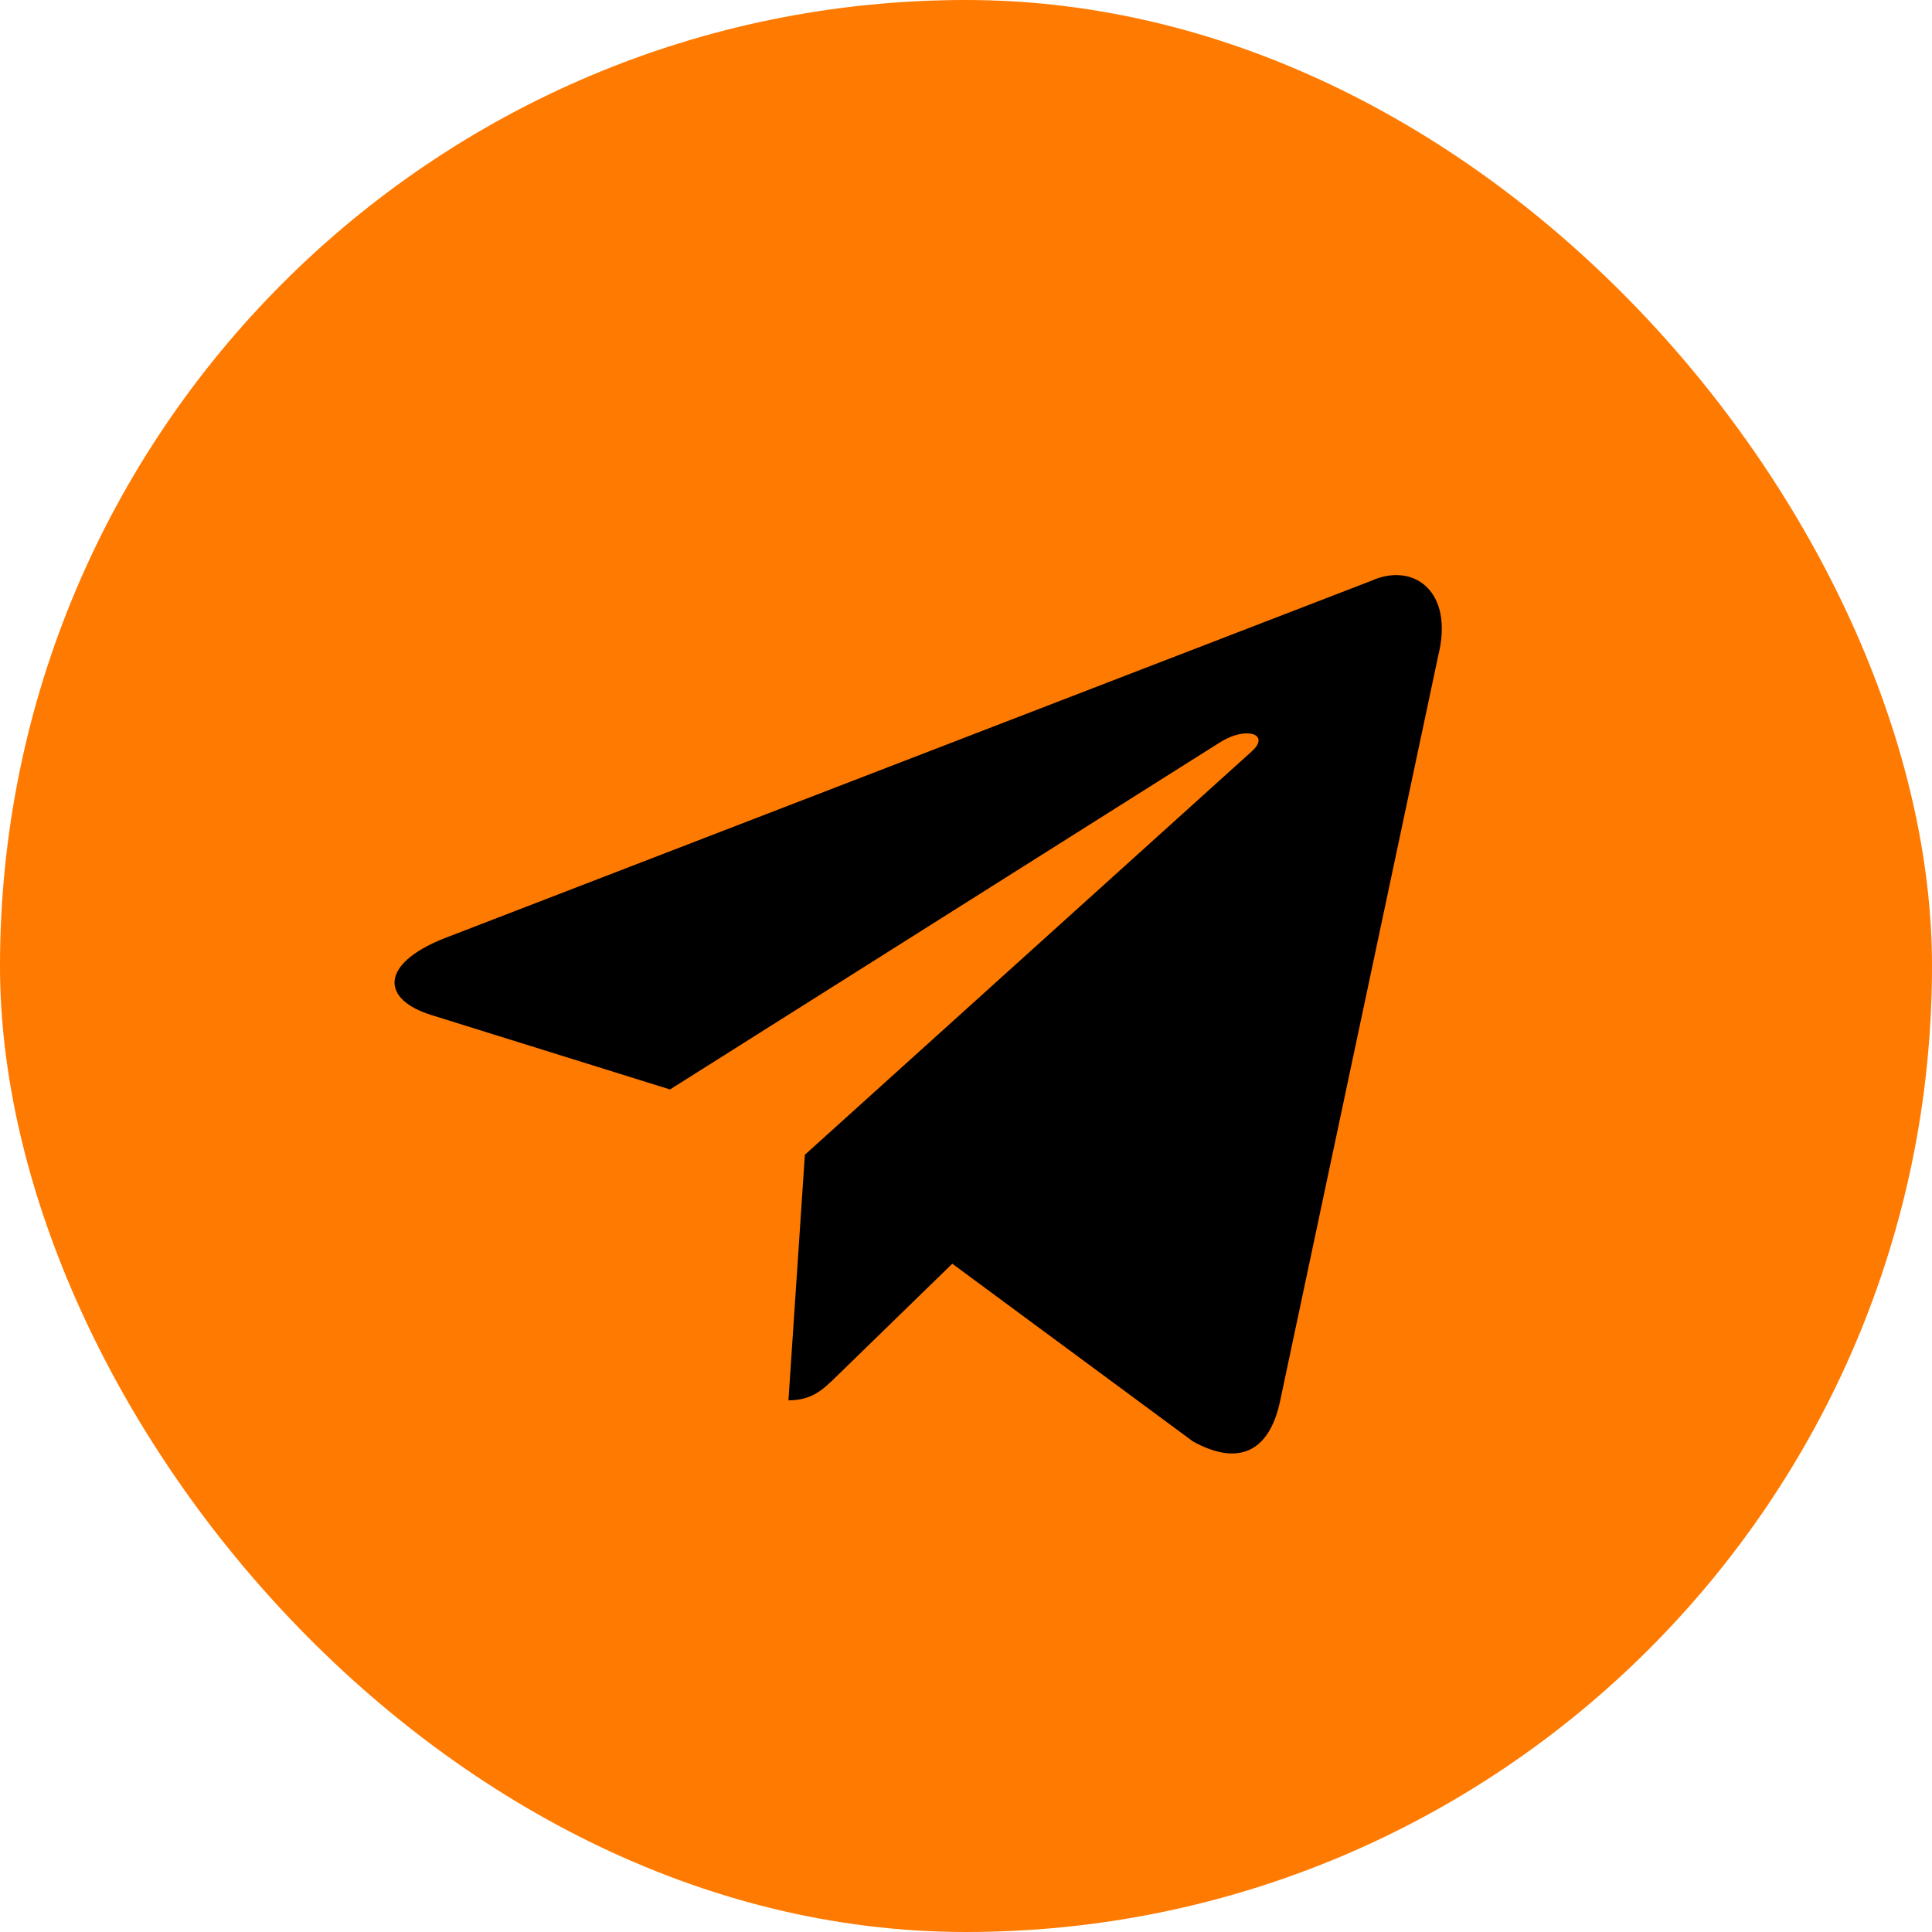
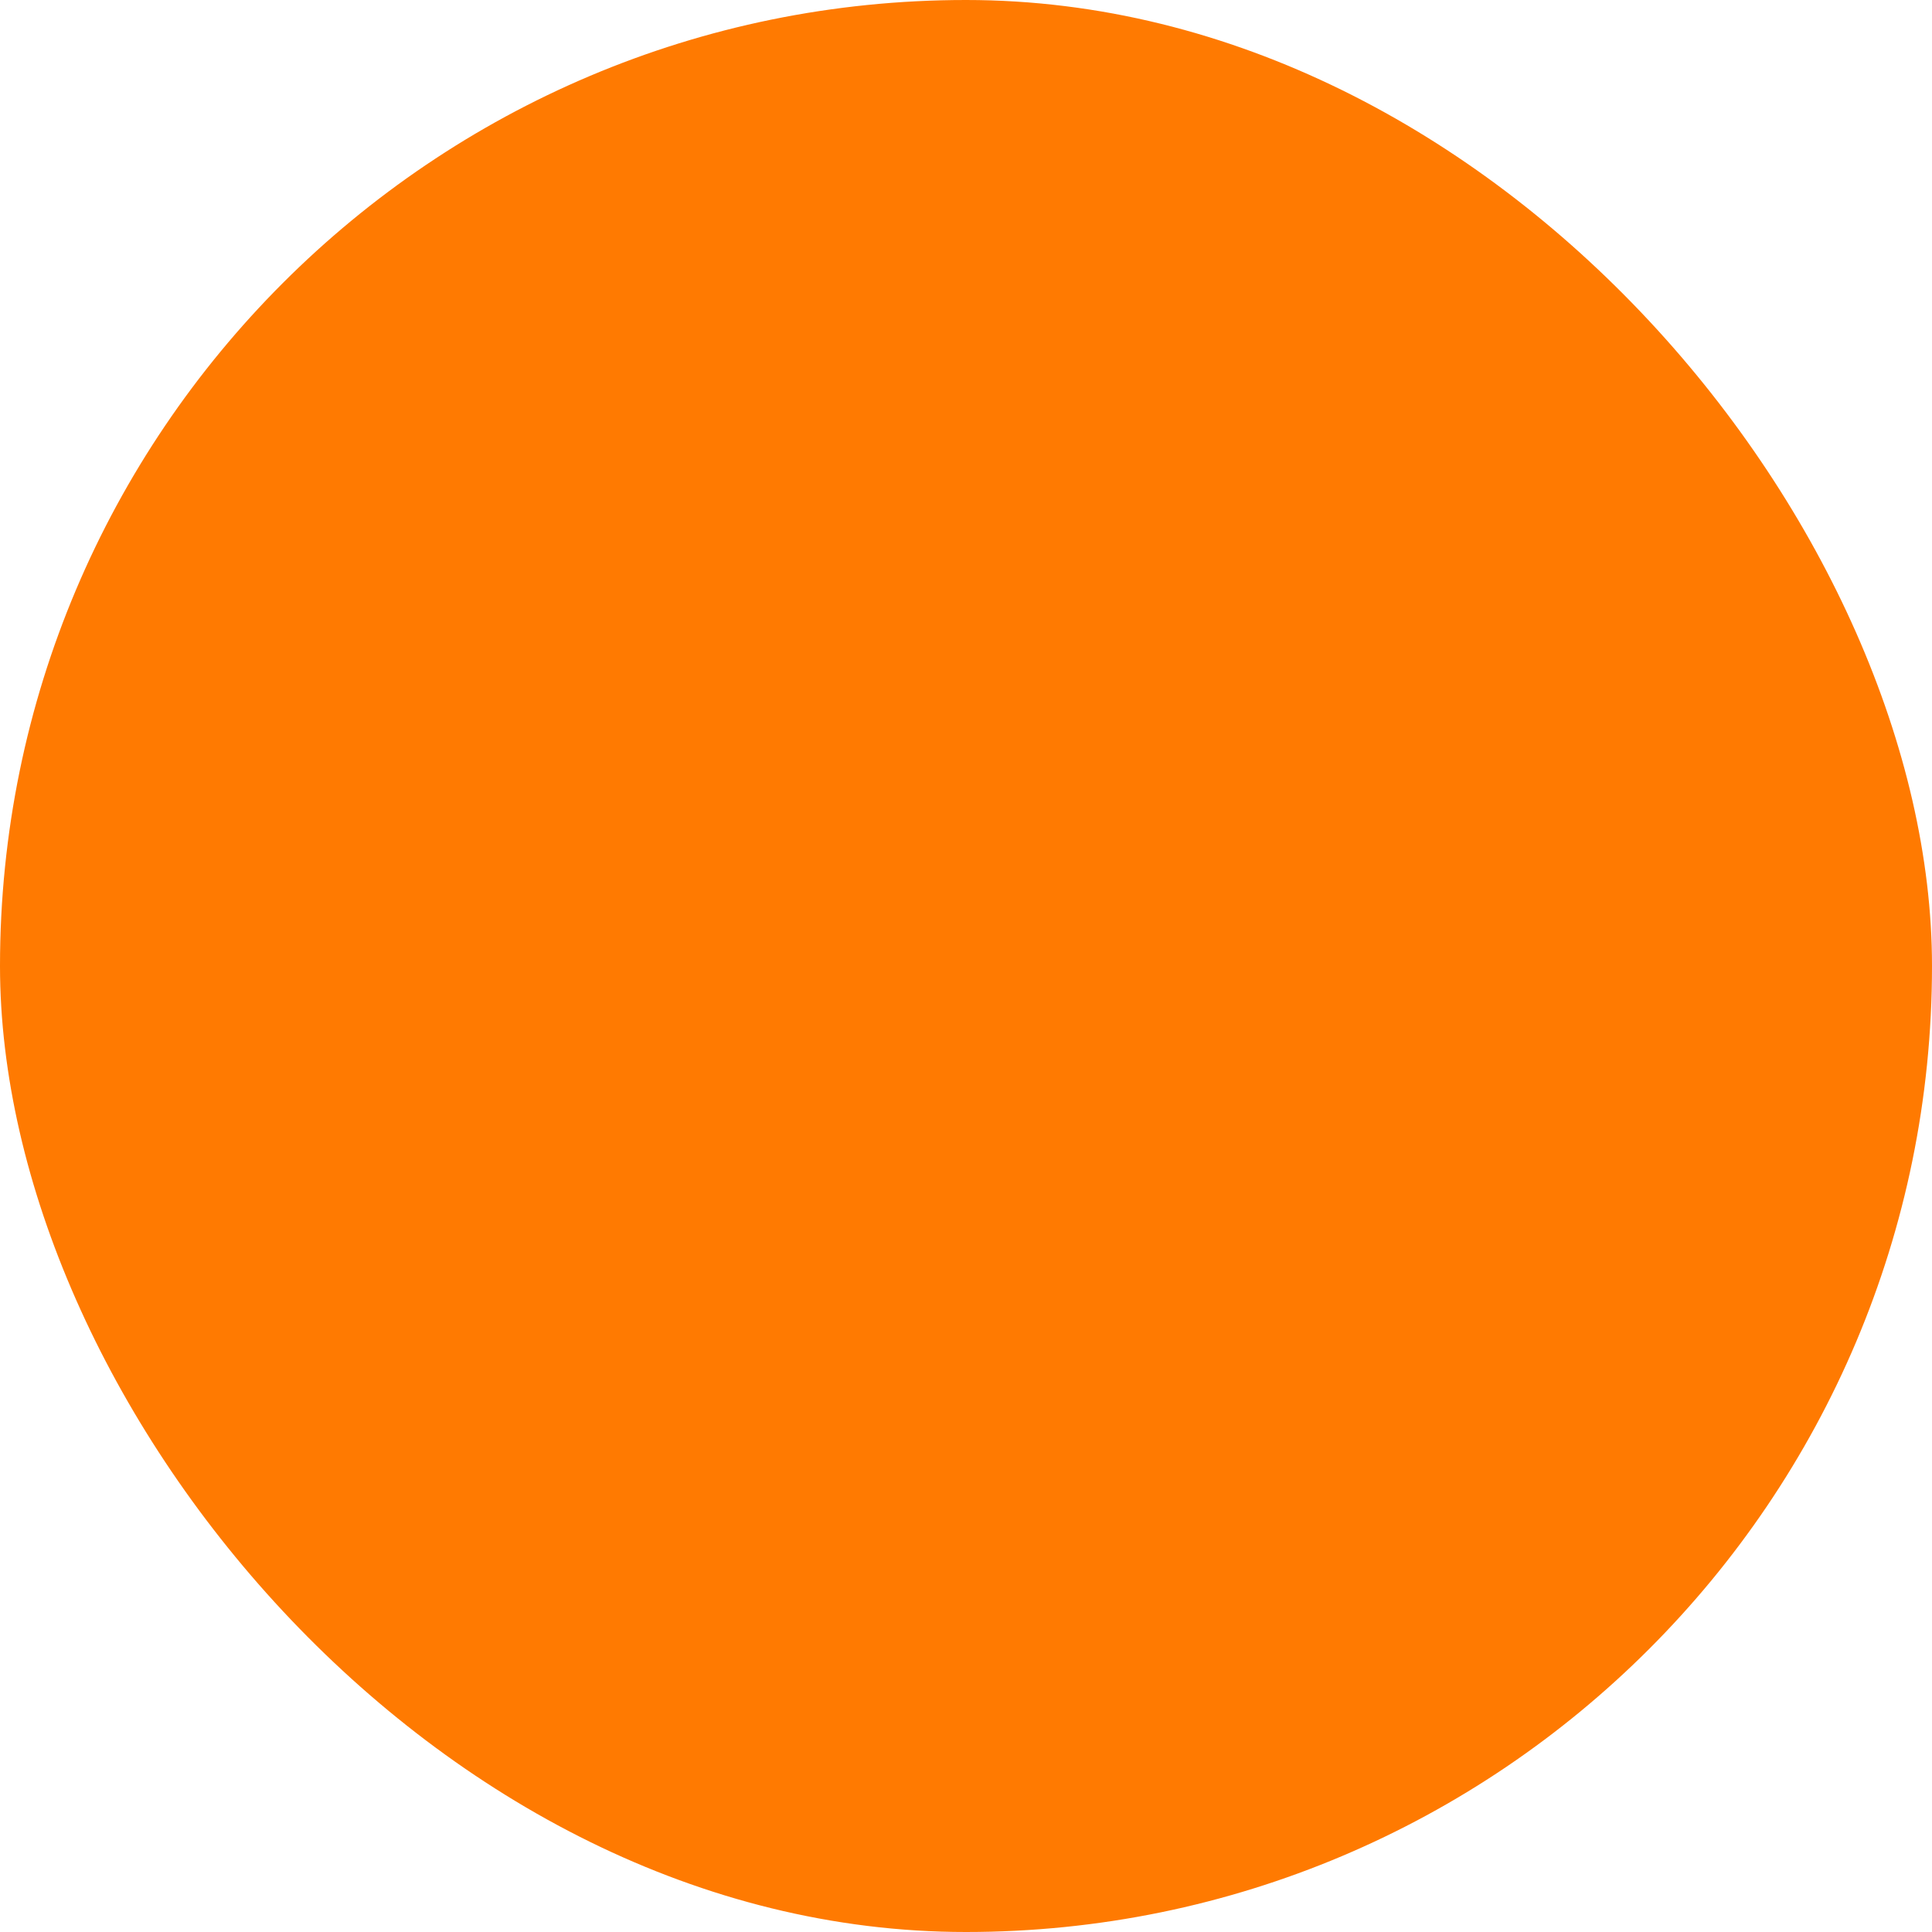
<svg xmlns="http://www.w3.org/2000/svg" width="20" height="20" viewBox="0 0 20 20" fill="none">
  <rect width="20" height="20" rx="10" fill="#FF7A01" />
-   <path d="M14.194 6.013L4.59 9.717C3.935 9.98 3.939 10.346 4.47 10.509L6.936 11.278L12.64 7.678C12.91 7.514 13.157 7.603 12.954 7.782L8.332 11.954H8.331L8.332 11.954L8.162 14.496C8.411 14.496 8.521 14.382 8.661 14.247L9.858 13.082L12.35 14.922C12.809 15.175 13.139 15.045 13.253 14.497L14.888 6.79C15.056 6.119 14.632 5.815 14.194 6.013Z" fill="black" />
</svg>